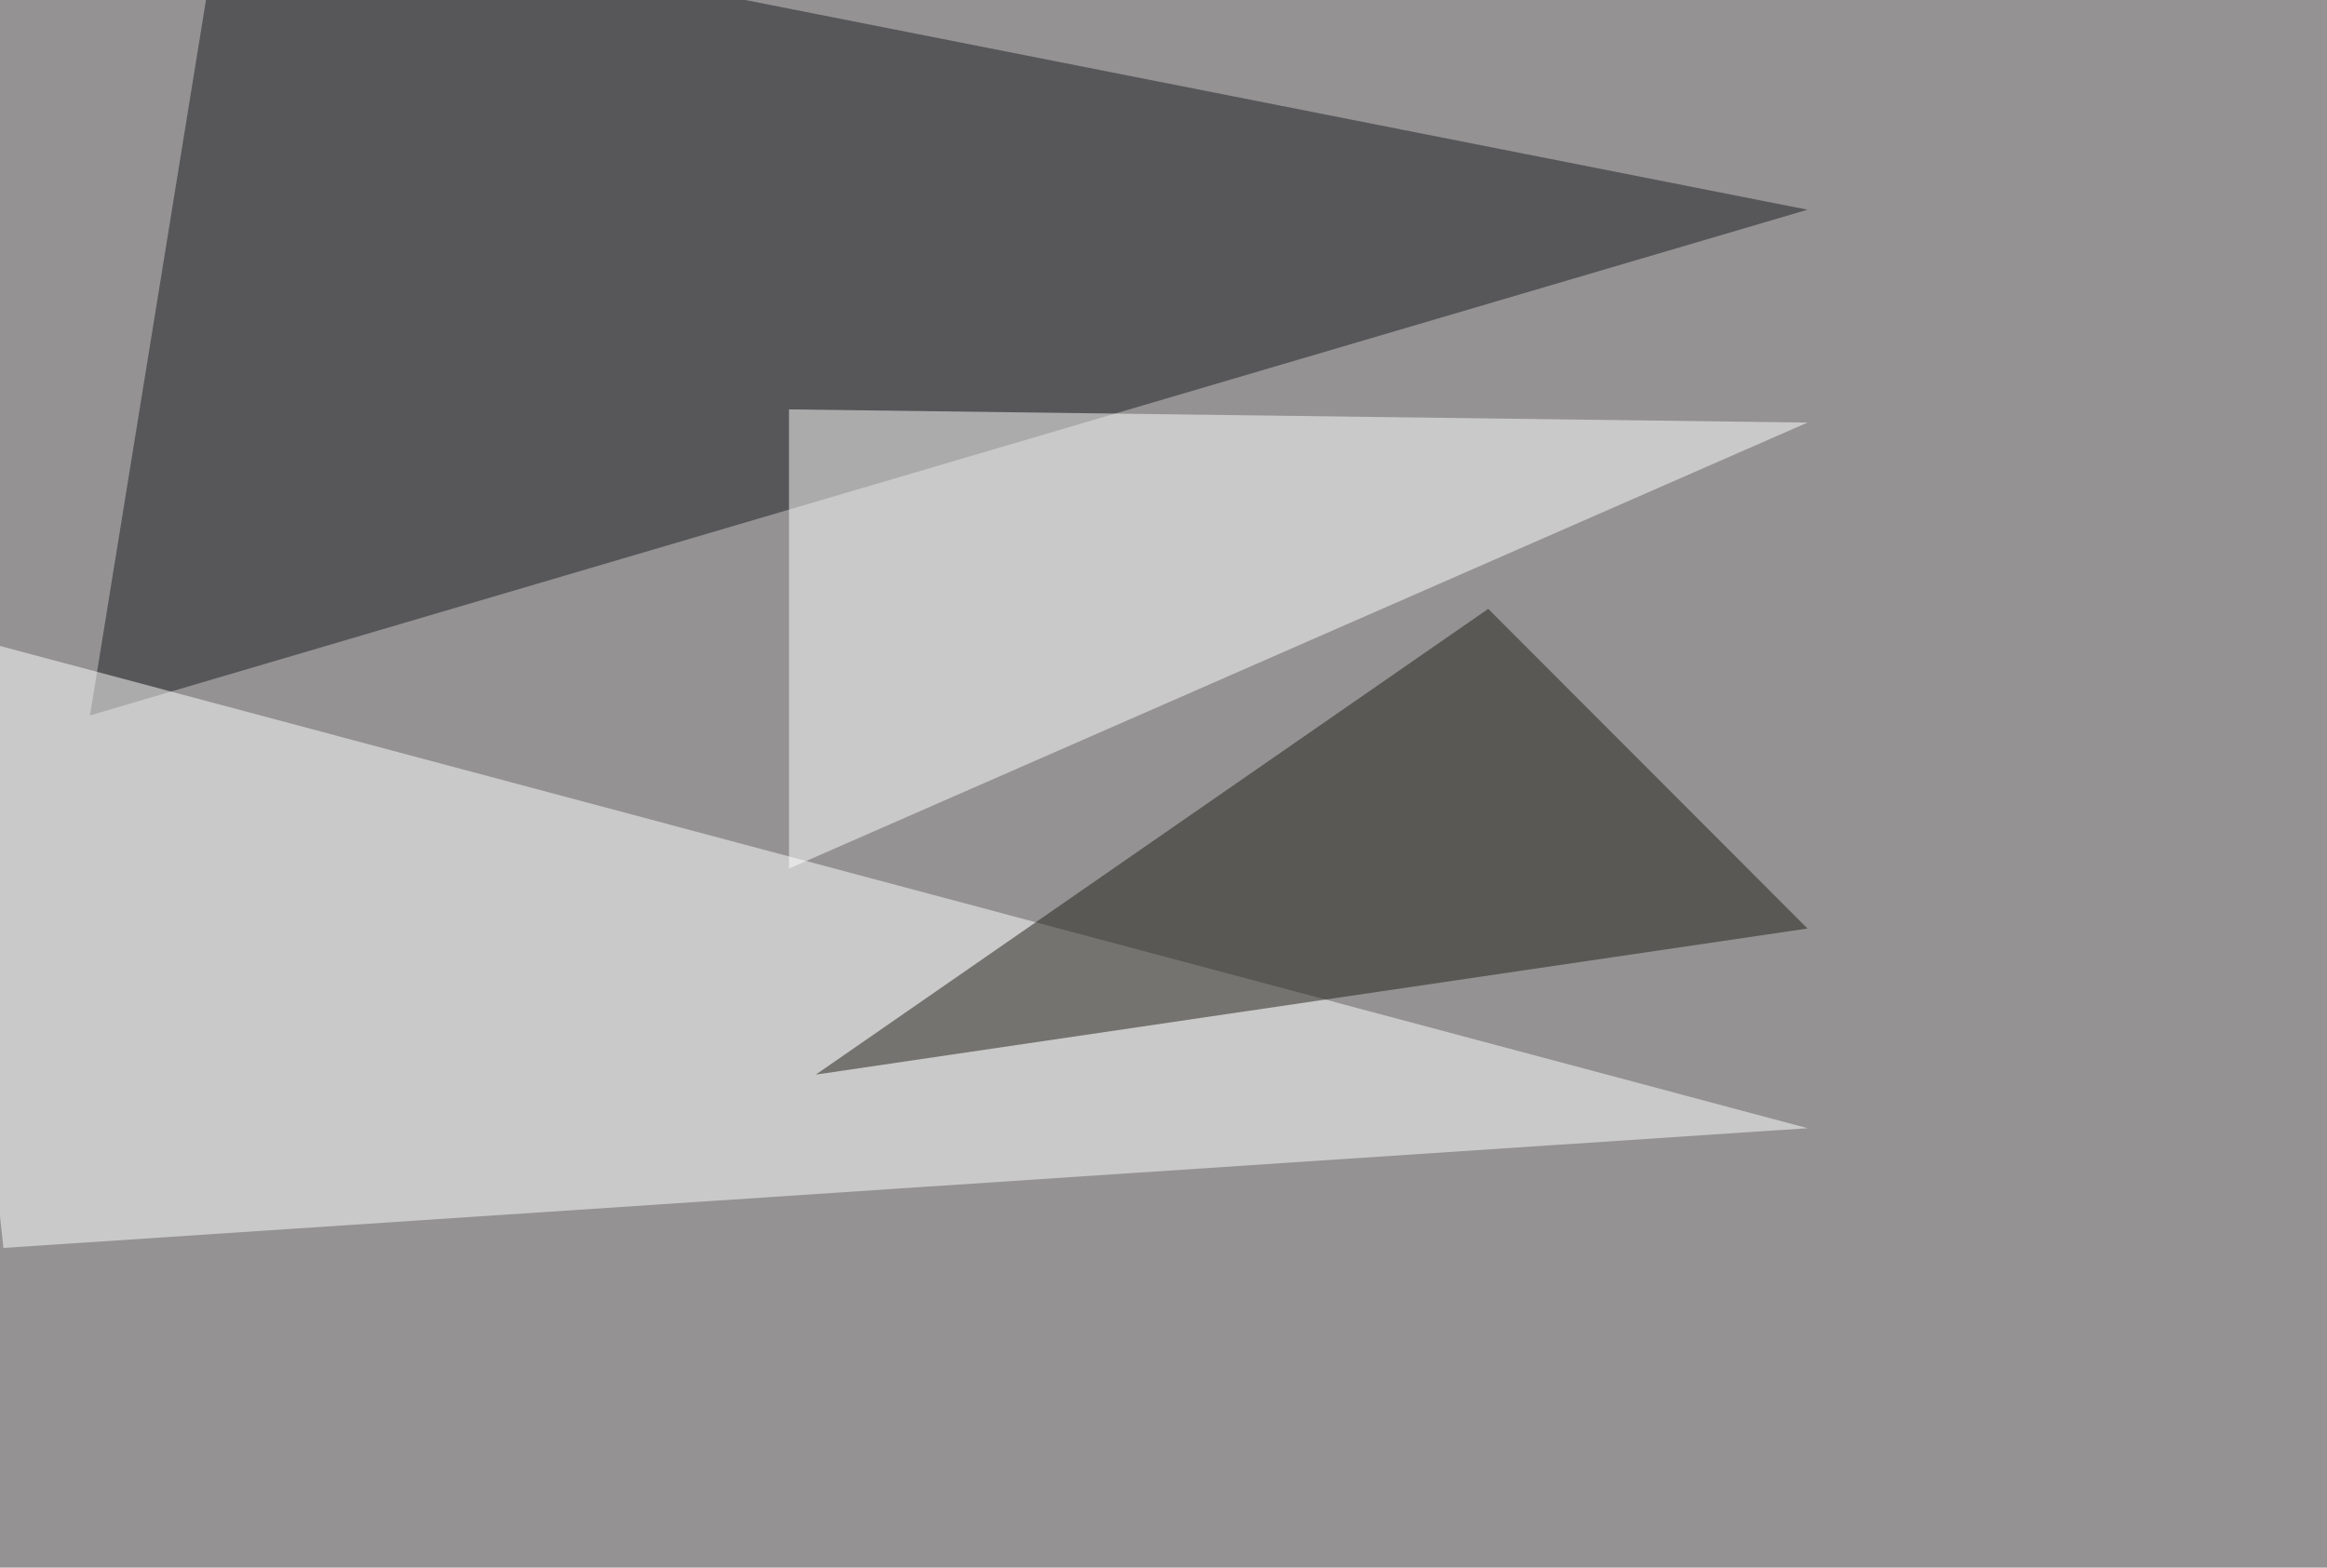
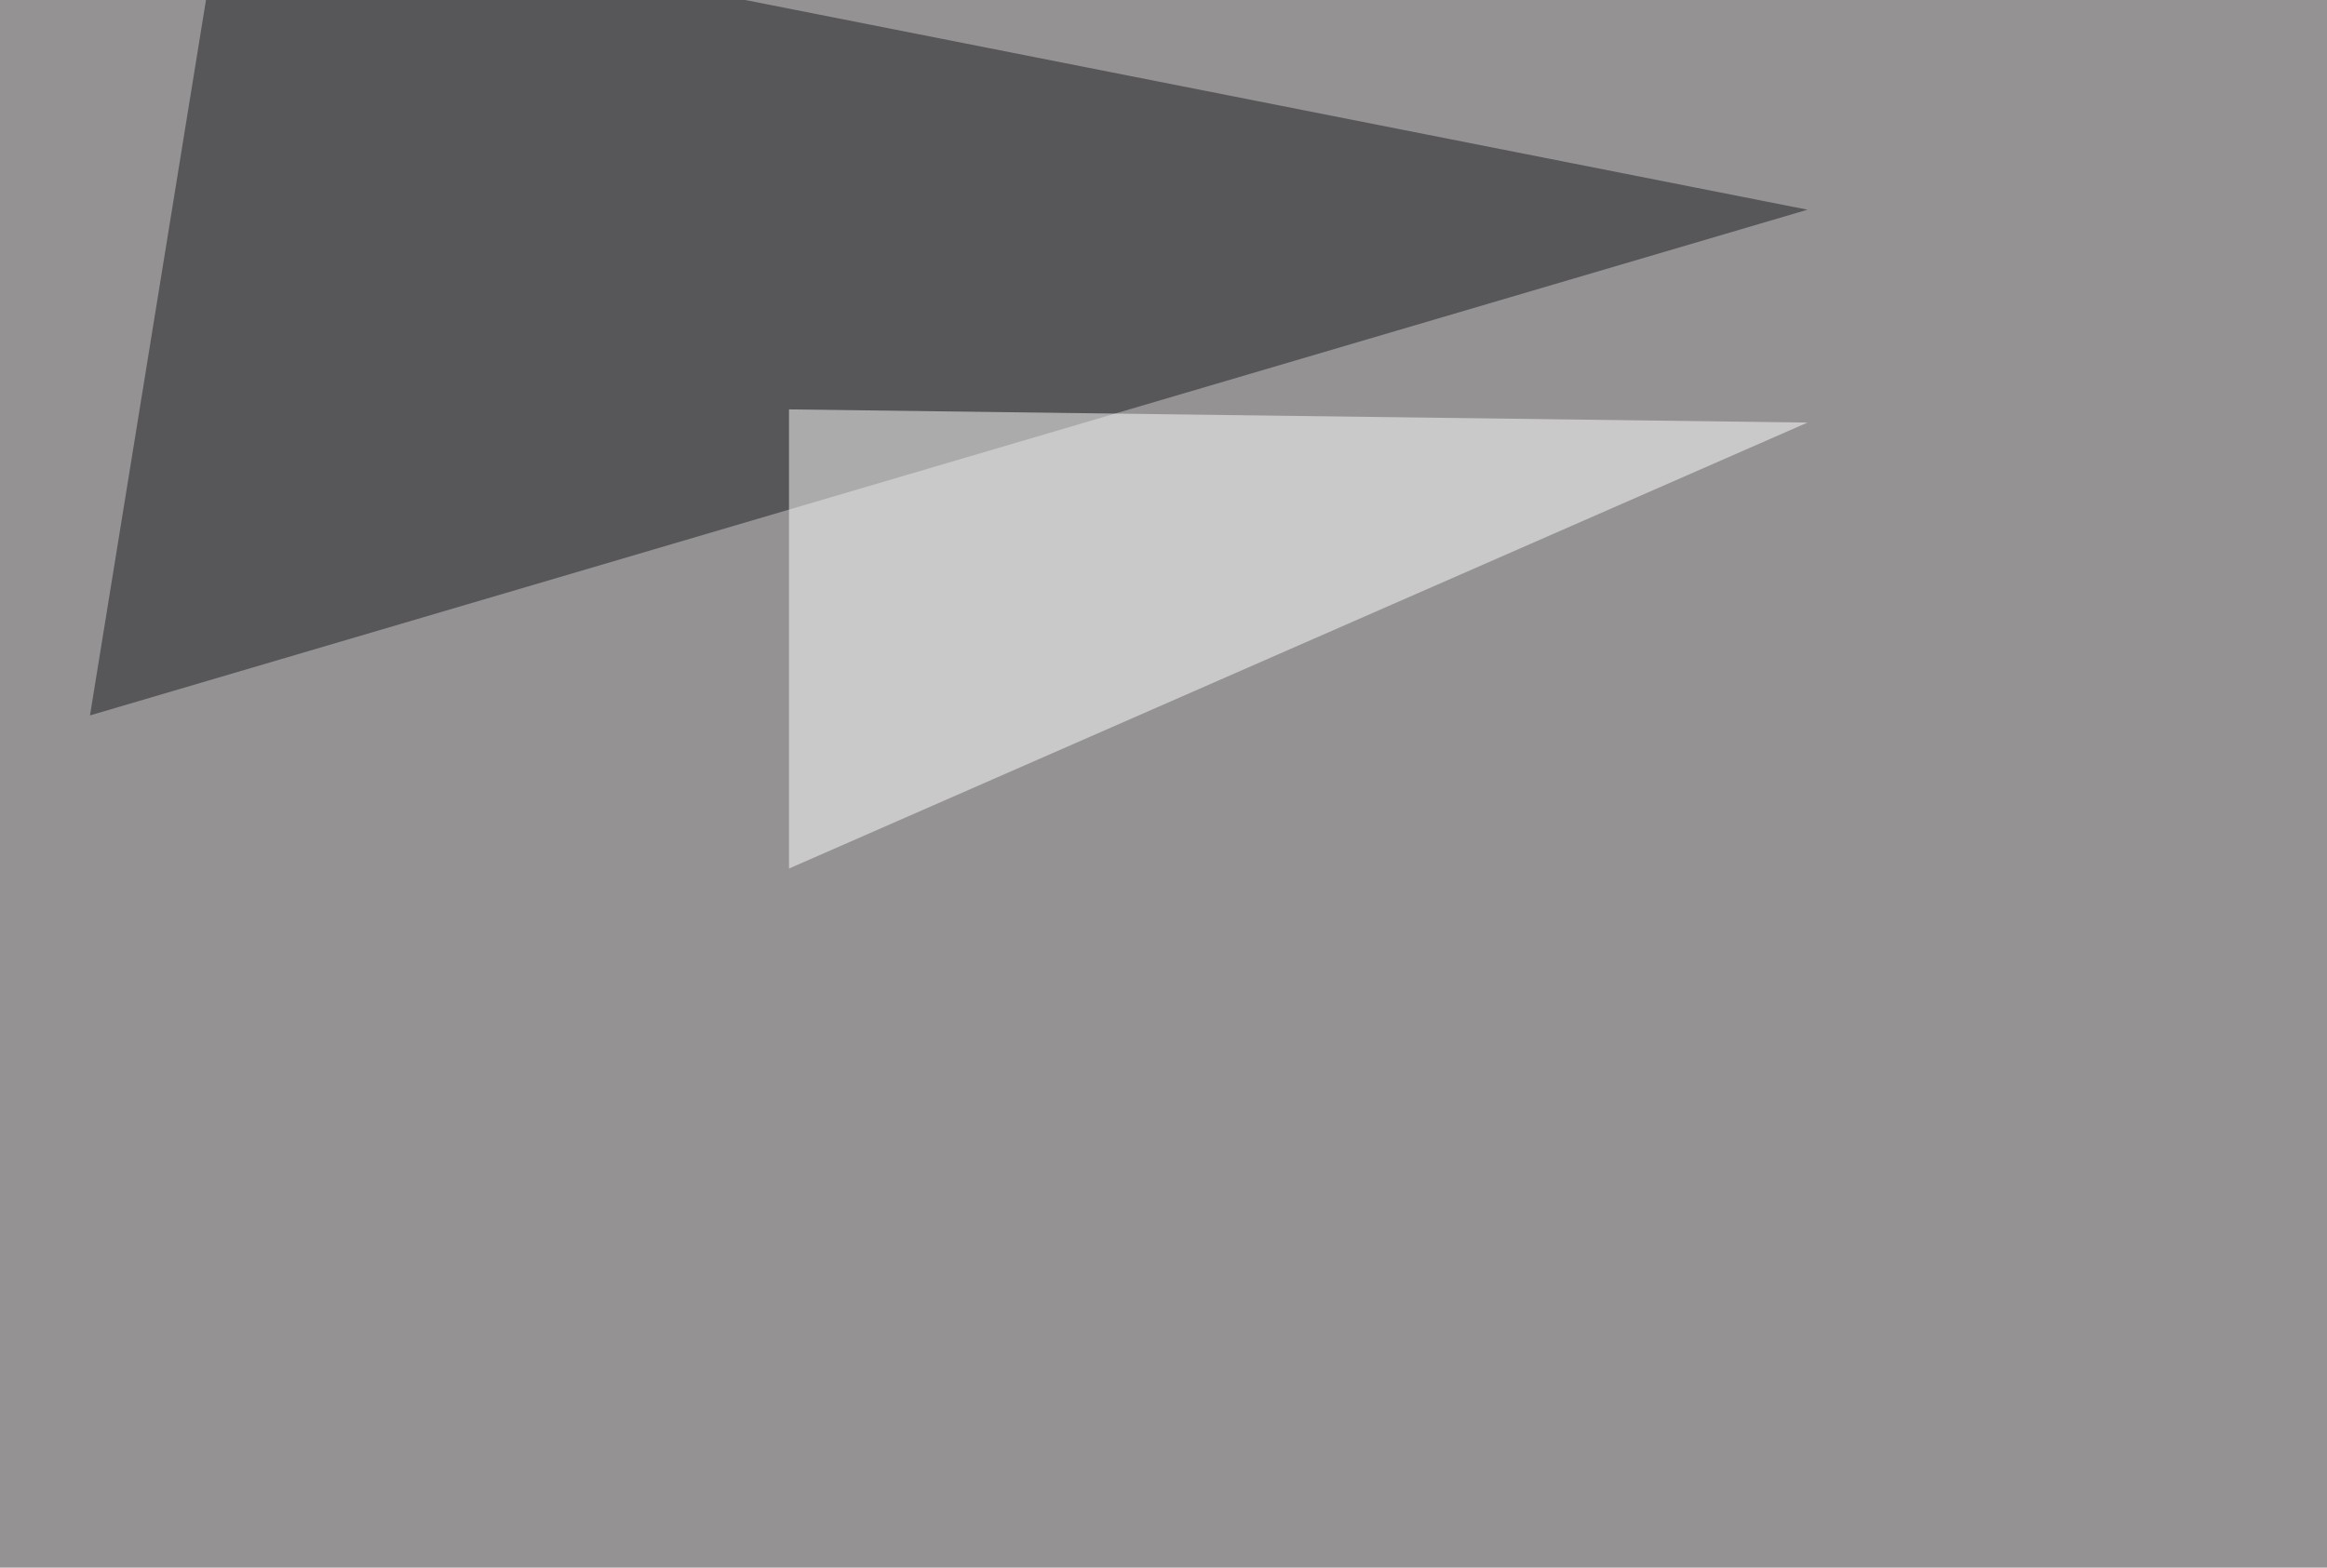
<svg xmlns="http://www.w3.org/2000/svg" width="1024" height="690">
  <filter id="a">
    <feGaussianBlur stdDeviation="55" />
  </filter>
  <rect width="100%" height="100%" fill="#949293" />
  <g filter="url(#a)">
    <g fill-opacity=".5">
      <path fill="#1a1c21" d="M795.4 92.3L39.6 314.9 98-45.4z" />
-       <path fill="#fff" d="M1.5 549.3l794-52.7-823.3-219.7z" />
      <path fill="#fff" d="M795.4 186l-448.2-5.8v202.1z" />
-       <path fill="#1f1e17" d="M795.4 408.7L359 473l295.9-205z" />
+       <path fill="#1f1e17" d="M795.4 408.7l295.9-205z" />
    </g>
  </g>
</svg>